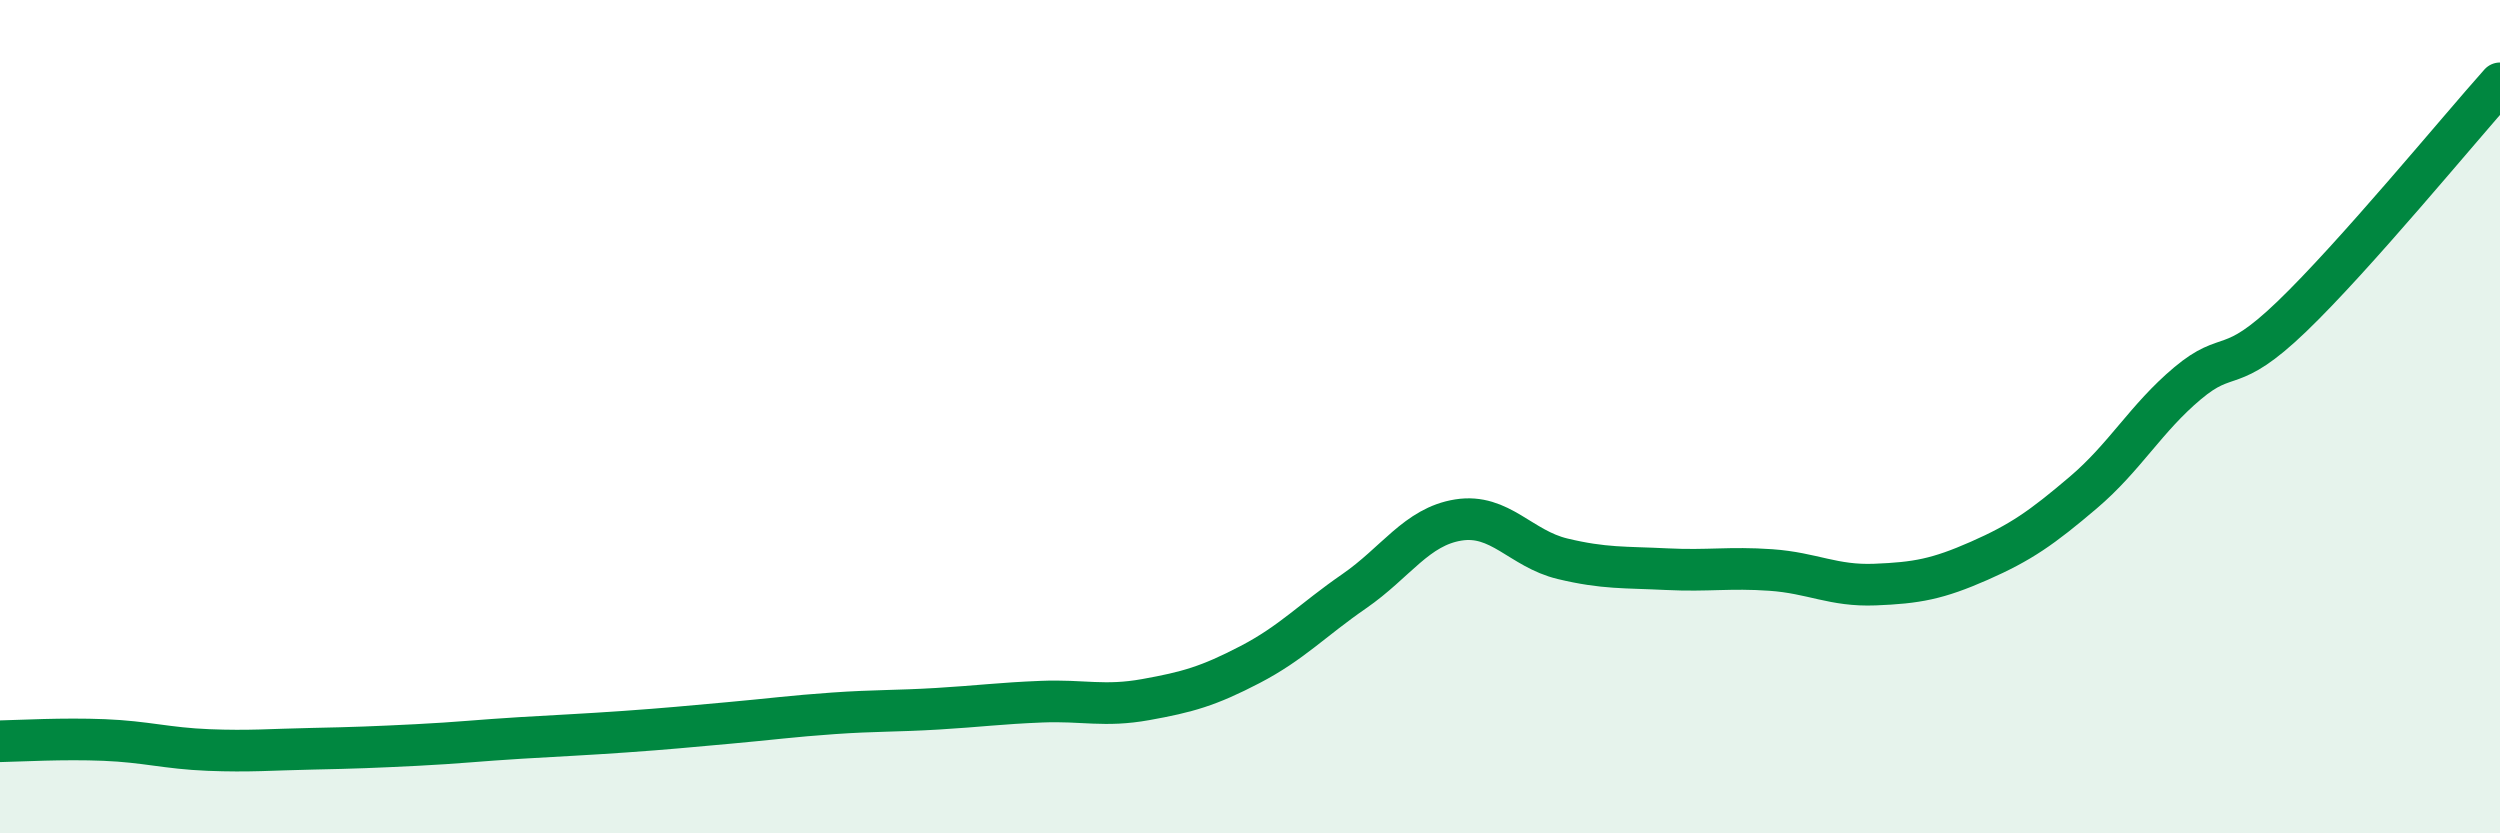
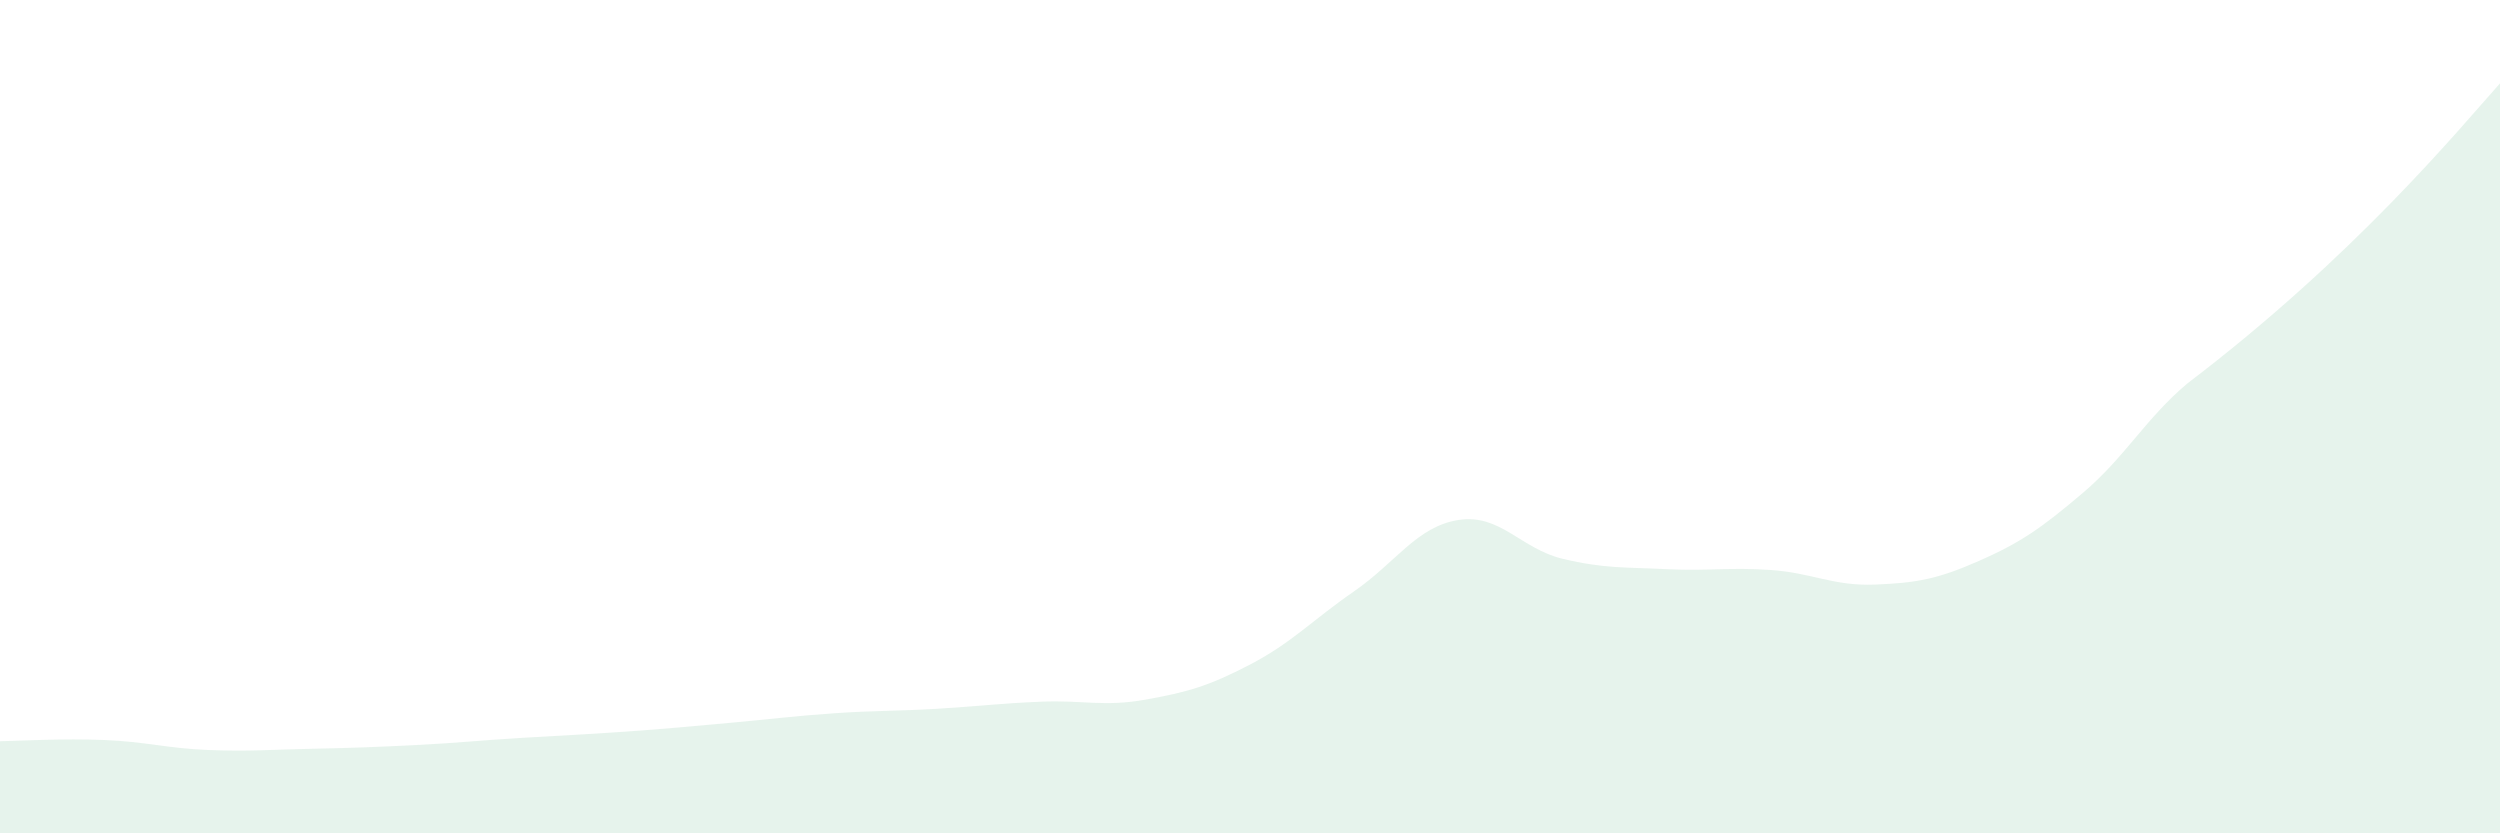
<svg xmlns="http://www.w3.org/2000/svg" width="60" height="20" viewBox="0 0 60 20">
-   <path d="M 0,17.79 C 0.5,17.78 1.5,17.72 2.5,17.76 C 3.5,17.8 4,17.96 5,18 C 6,18.04 6.5,17.99 7.5,17.97 C 8.5,17.95 9,17.93 10,17.88 C 11,17.83 11.5,17.77 12.5,17.71 C 13.5,17.65 14,17.63 15,17.56 C 16,17.49 16.5,17.44 17.5,17.35 C 18.5,17.26 19,17.19 20,17.12 C 21,17.05 21.5,17.07 22.5,17.01 C 23.5,16.95 24,16.88 25,16.84 C 26,16.8 26.5,16.97 27.5,16.79 C 28.5,16.61 29,16.47 30,15.95 C 31,15.43 31.5,14.88 32.5,14.19 C 33.5,13.5 34,12.64 35,12.48 C 36,12.32 36.5,13.17 37.5,13.41 C 38.5,13.65 39,13.61 40,13.66 C 41,13.71 41.5,13.61 42.5,13.68 C 43.5,13.75 44,14.07 45,14.03 C 46,13.99 46.5,13.9 47.5,13.46 C 48.5,13.02 49,12.67 50,11.82 C 51,10.97 51.5,10.04 52.5,9.2 C 53.5,8.36 53.5,9.04 55,7.6 C 56.5,6.16 59,3.12 60,2L60 20L0 20Z" fill="#008740" opacity="0.1" stroke-linecap="round" stroke-linejoin="round" />
-   <path d="M 0,17.79 C 0.5,17.78 1.5,17.72 2.5,17.76 C 3.5,17.8 4,17.96 5,18 C 6,18.04 6.5,17.99 7.5,17.97 C 8.5,17.95 9,17.93 10,17.88 C 11,17.83 11.5,17.77 12.5,17.71 C 13.5,17.65 14,17.63 15,17.56 C 16,17.49 16.5,17.44 17.5,17.35 C 18.5,17.26 19,17.19 20,17.12 C 21,17.05 21.5,17.07 22.5,17.01 C 23.5,16.95 24,16.88 25,16.84 C 26,16.8 26.5,16.97 27.5,16.79 C 28.5,16.61 29,16.47 30,15.95 C 31,15.43 31.5,14.88 32.5,14.19 C 33.5,13.5 34,12.64 35,12.48 C 36,12.32 36.5,13.17 37.5,13.41 C 38.5,13.65 39,13.61 40,13.66 C 41,13.71 41.5,13.61 42.5,13.68 C 43.5,13.75 44,14.07 45,14.03 C 46,13.99 46.5,13.9 47.5,13.46 C 48.5,13.02 49,12.67 50,11.82 C 51,10.97 51.5,10.04 52.5,9.2 C 53.5,8.36 53.5,9.04 55,7.6 C 56.5,6.16 59,3.12 60,2" stroke="#008740" stroke-width="1" fill="none" stroke-linecap="round" stroke-linejoin="round" />
+   <path d="M 0,17.79 C 0.5,17.78 1.5,17.72 2.5,17.76 C 3.5,17.8 4,17.96 5,18 C 6,18.04 6.5,17.99 7.5,17.97 C 8.5,17.95 9,17.93 10,17.88 C 11,17.83 11.5,17.77 12.5,17.71 C 13.5,17.65 14,17.63 15,17.56 C 16,17.49 16.5,17.44 17.5,17.35 C 18.5,17.26 19,17.19 20,17.12 C 21,17.05 21.5,17.07 22.5,17.01 C 23.5,16.95 24,16.88 25,16.84 C 26,16.8 26.5,16.97 27.5,16.79 C 28.5,16.61 29,16.47 30,15.95 C 31,15.43 31.5,14.88 32.5,14.19 C 33.5,13.5 34,12.64 35,12.48 C 36,12.32 36.5,13.17 37.5,13.41 C 38.5,13.65 39,13.61 40,13.66 C 41,13.71 41.5,13.61 42.5,13.68 C 43.5,13.75 44,14.07 45,14.03 C 46,13.99 46.5,13.9 47.5,13.46 C 48.5,13.02 49,12.67 50,11.82 C 51,10.97 51.5,10.04 52.5,9.2 C 56.5,6.16 59,3.12 60,2L60 20L0 20Z" fill="#008740" opacity="0.1" stroke-linecap="round" stroke-linejoin="round" />
</svg>